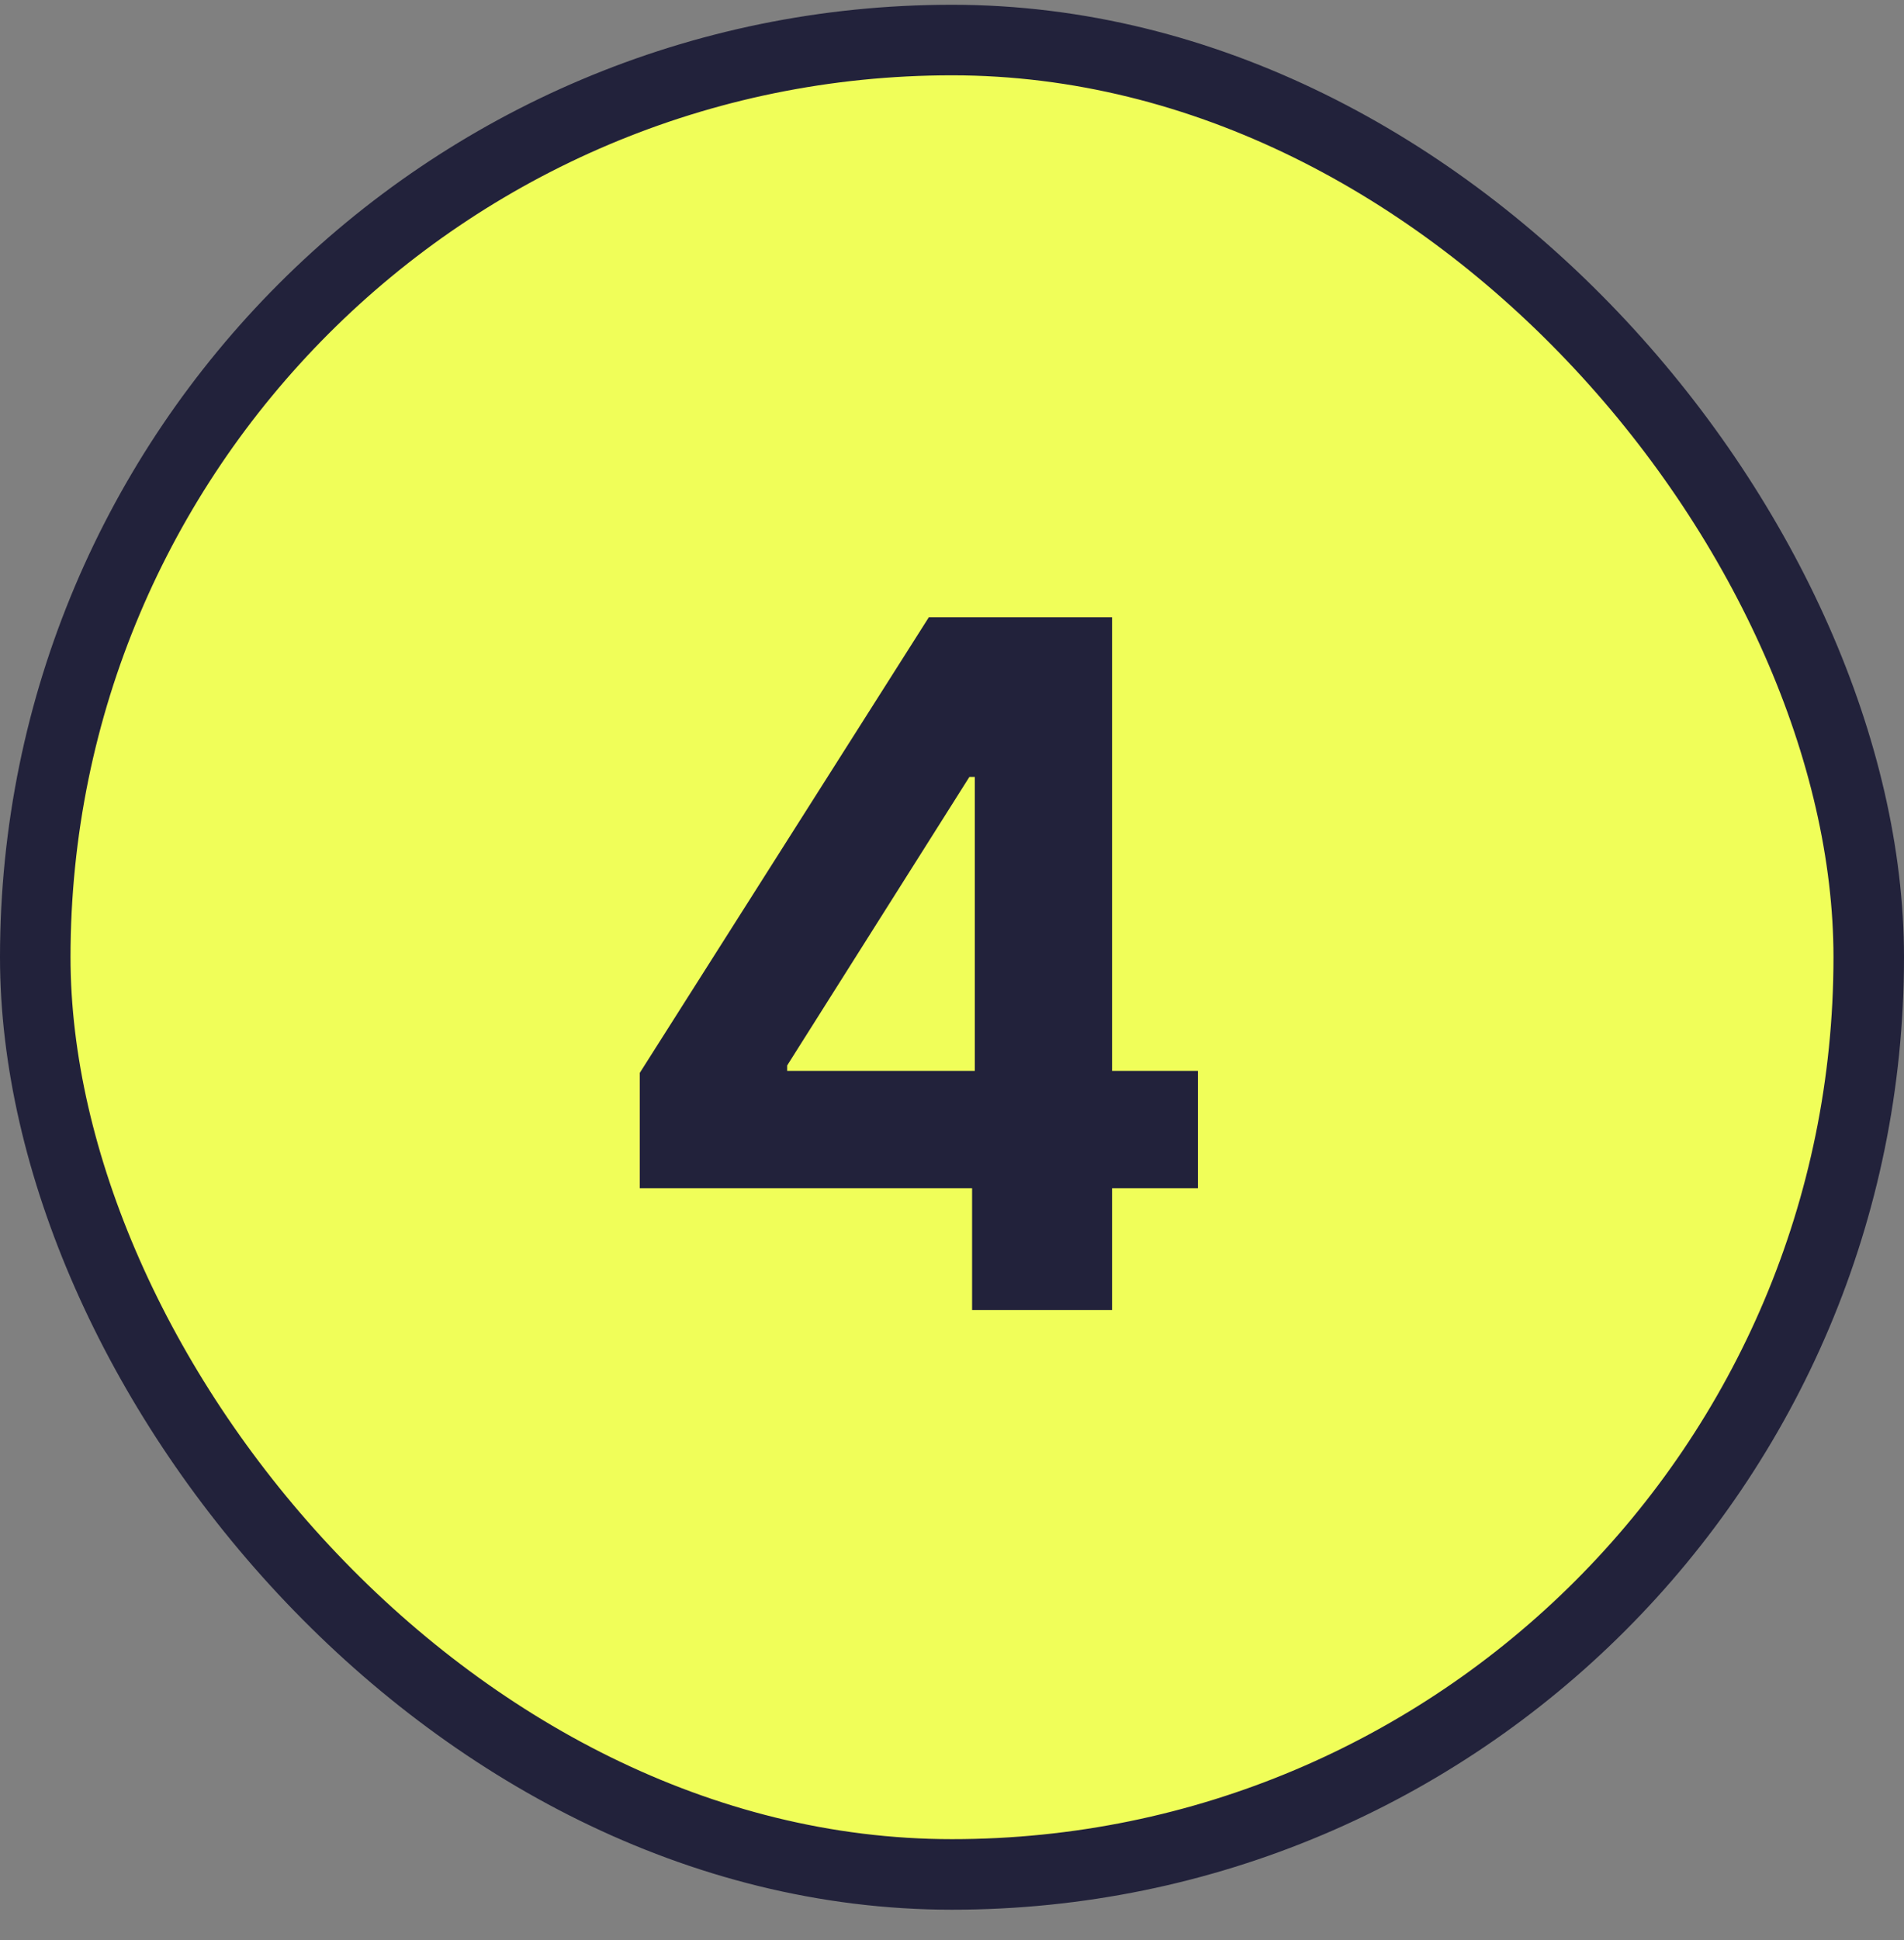
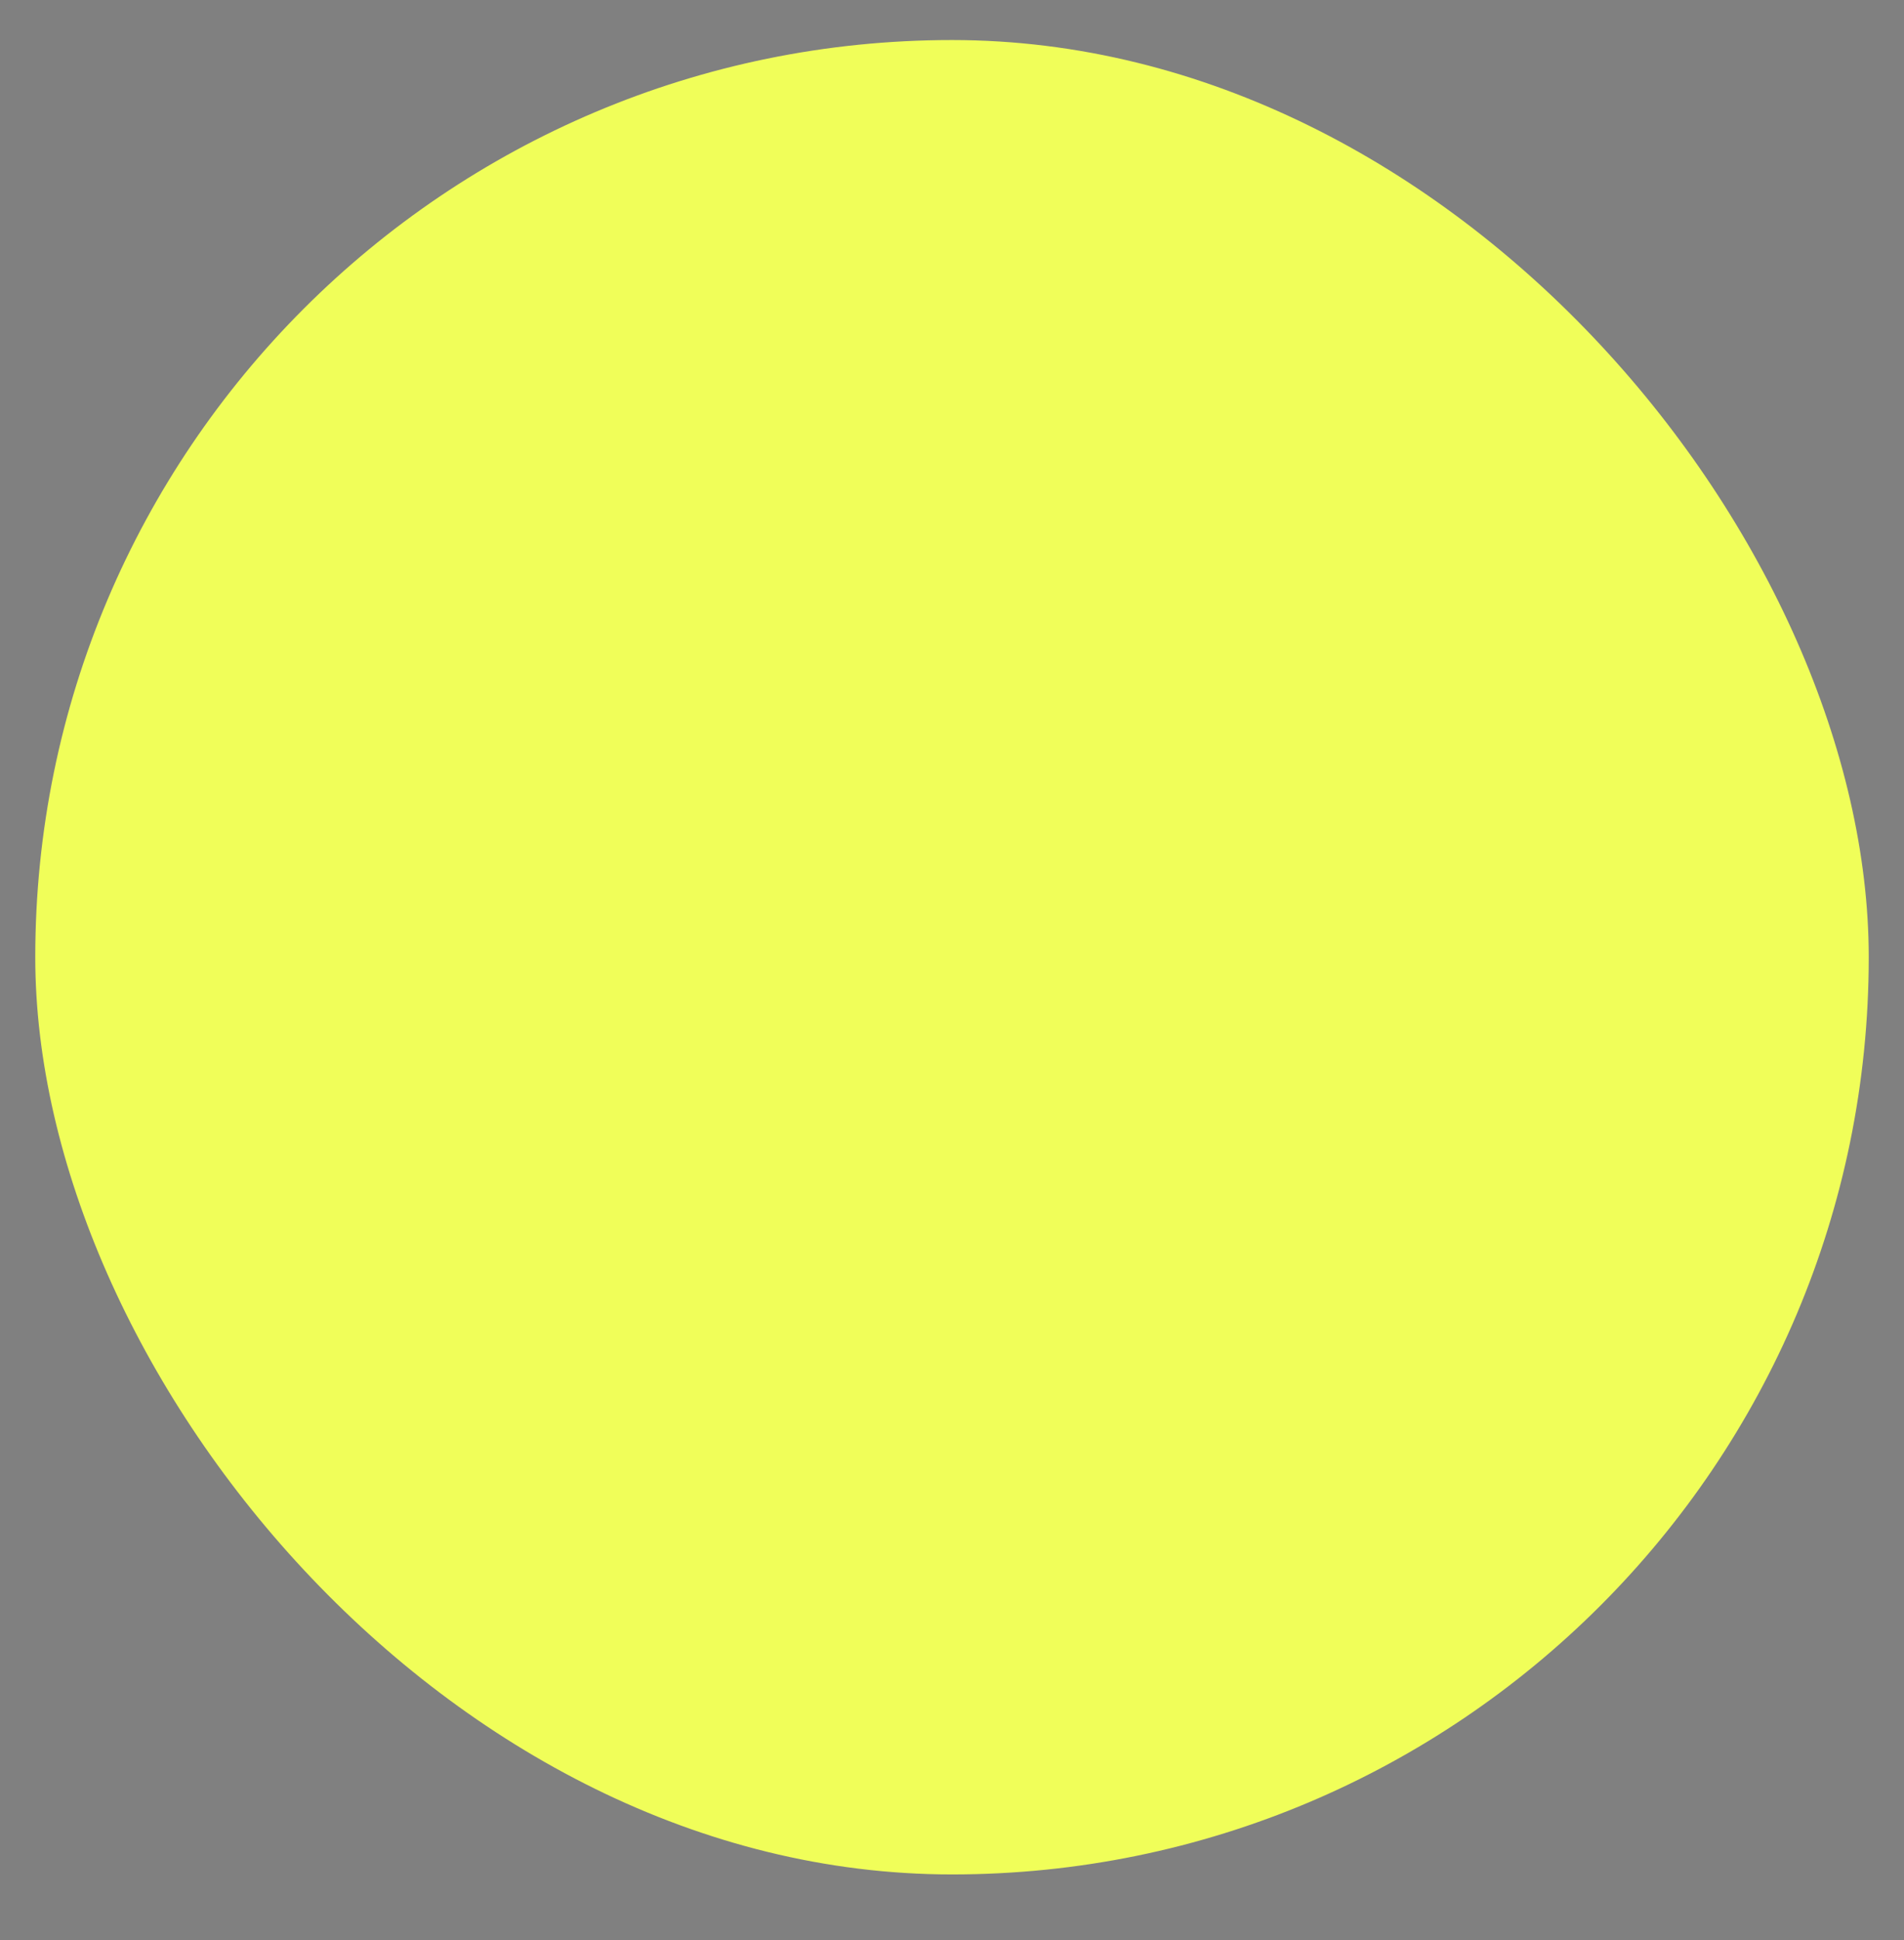
<svg xmlns="http://www.w3.org/2000/svg" width="54" height="55" viewBox="0 0 54 55" fill="none">
  <rect x="0" y="0" width="54" height="55" fill="#808080" stroke="none" />
  <rect x="1" y="1.135" width="52" height="52" rx="26" fill="#F0FE59" />
-   <path d="M18.145 33.683V30.413L26.343 17.498H29.162V22.024H27.493L22.325 30.203V30.356H33.975V33.683H18.145ZM27.57 37.135V32.686L27.647 31.238V17.498H31.54V37.135H27.57Z" fill="#22223B" />
-   <rect x="1" y="1.135" width="52" height="52" rx="26" stroke="#22223B" stroke-width="2" />
</svg>